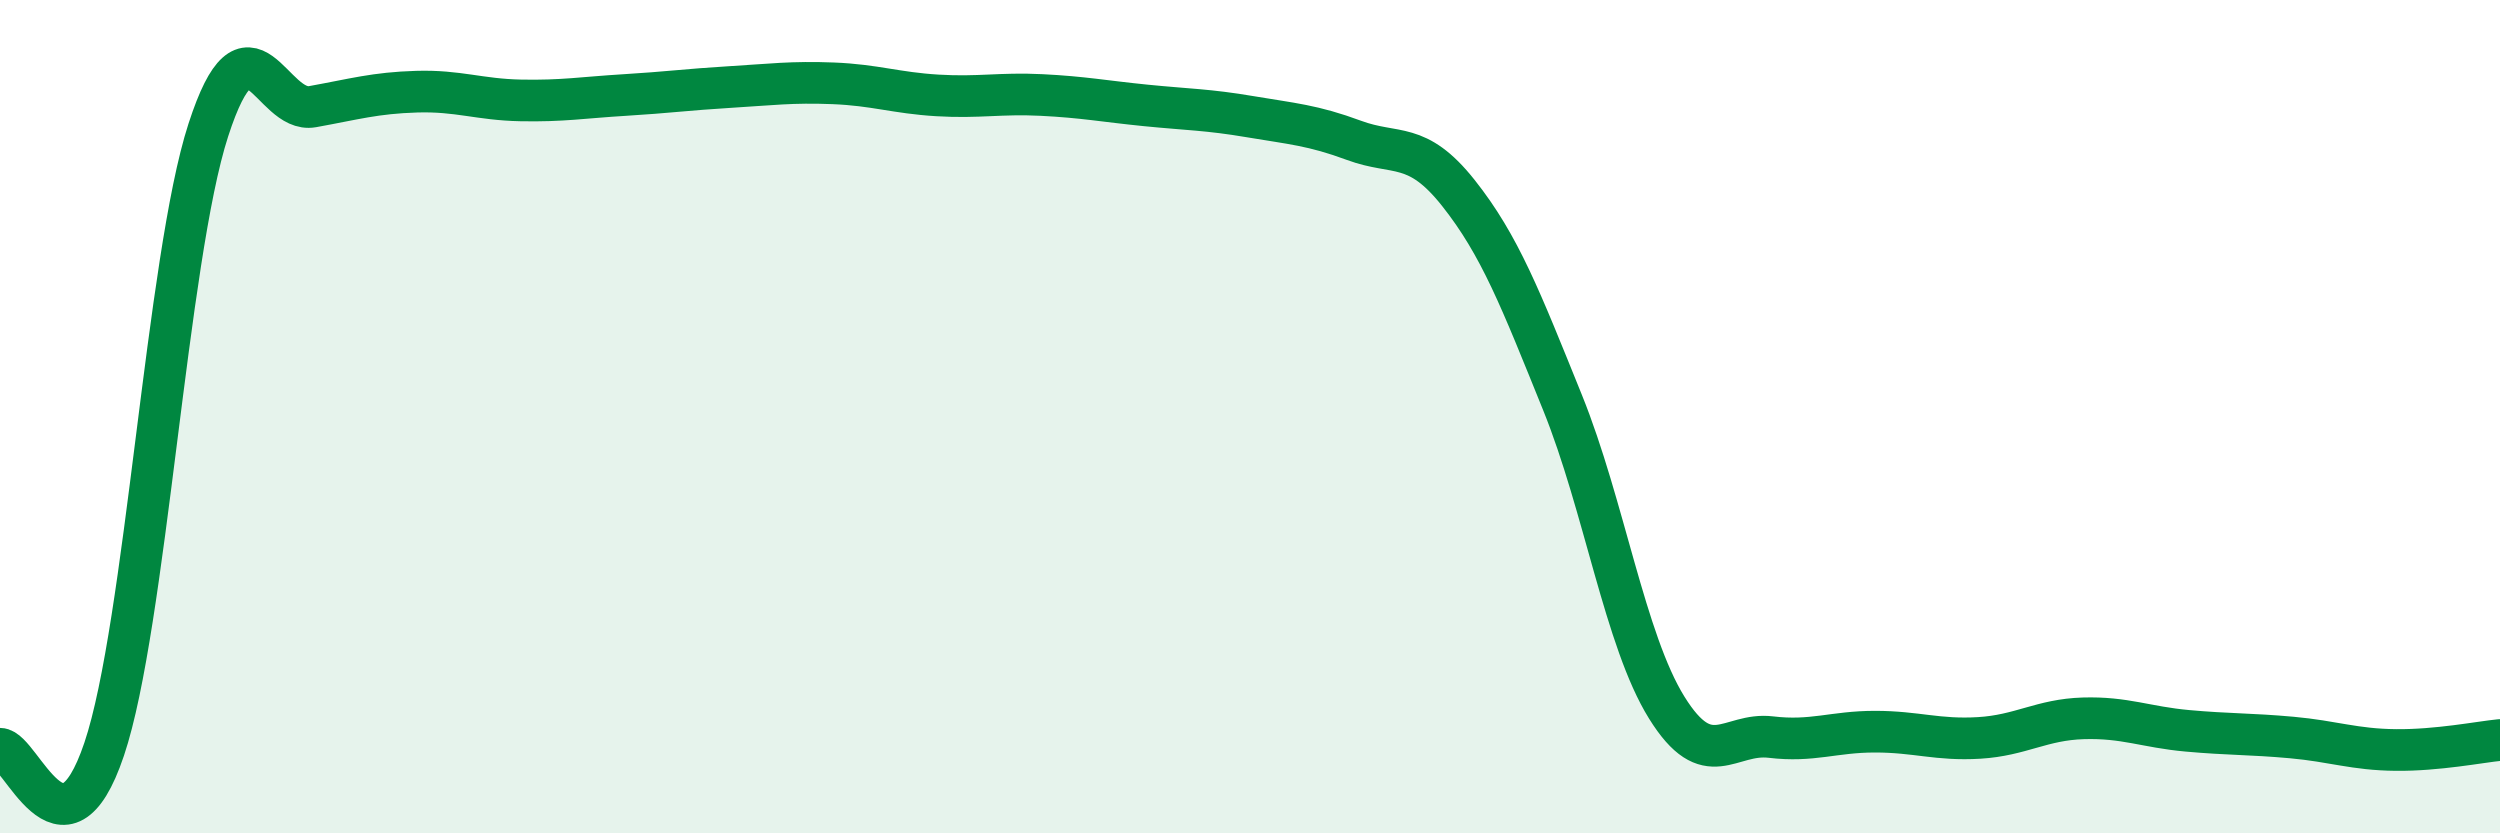
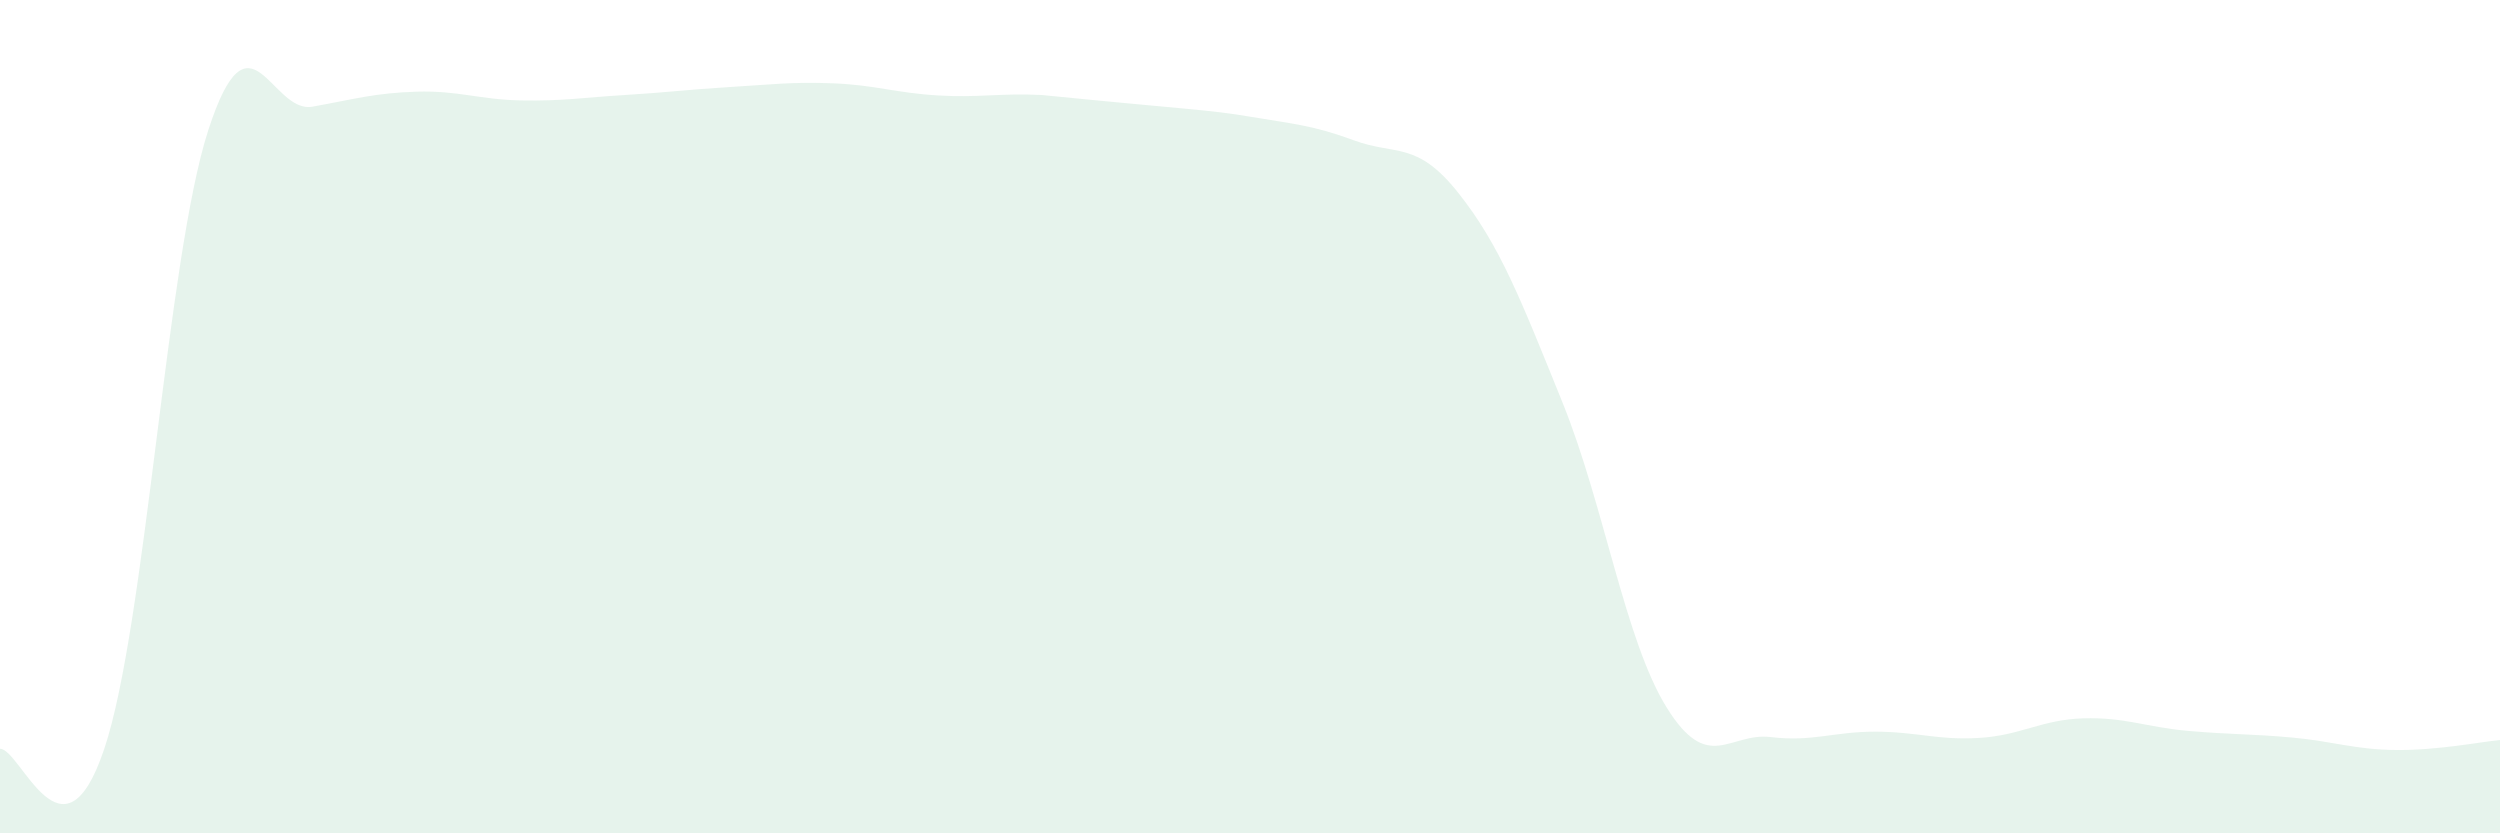
<svg xmlns="http://www.w3.org/2000/svg" width="60" height="20" viewBox="0 0 60 20">
-   <path d="M 0,17.97 C 0.5,17.97 1.5,20.95 2.5,17.98 C 3.5,15.01 4,6.2 5,3.12 C 6,0.04 6.5,2.74 7.5,2.56 C 8.5,2.38 9,2.23 10,2.2 C 11,2.17 11.5,2.39 12.5,2.41 C 13.5,2.43 14,2.34 15,2.28 C 16,2.22 16.5,2.15 17.5,2.09 C 18.5,2.03 19,1.96 20,2 C 21,2.04 21.5,2.23 22.5,2.29 C 23.5,2.35 24,2.23 25,2.28 C 26,2.33 26.5,2.43 27.5,2.53 C 28.5,2.63 29,2.63 30,2.8 C 31,2.97 31.5,3 32.5,3.37 C 33.5,3.74 34,3.37 35,4.63 C 36,5.89 36.5,7.19 37.5,9.66 C 38.5,12.13 39,15.37 40,16.98 C 41,18.59 41.5,17.57 42.5,17.69 C 43.5,17.81 44,17.56 45,17.56 C 46,17.56 46.5,17.77 47.5,17.71 C 48.5,17.65 49,17.27 50,17.24 C 51,17.21 51.5,17.45 52.5,17.54 C 53.5,17.63 54,17.61 55,17.7 C 56,17.79 56.5,17.99 57.5,18 C 58.5,18.01 59.5,17.81 60,17.76L60 20L0 20Z" fill="#008740" opacity="0.1" stroke-linecap="round" stroke-linejoin="round" />
-   <path d="M 0,17.97 C 0.5,17.97 1.5,20.95 2.5,17.98 C 3.5,15.01 4,6.2 5,3.12 C 6,0.04 6.5,2.74 7.5,2.56 C 8.5,2.38 9,2.23 10,2.2 C 11,2.17 11.5,2.39 12.5,2.41 C 13.5,2.43 14,2.34 15,2.28 C 16,2.22 16.5,2.15 17.5,2.09 C 18.5,2.03 19,1.96 20,2 C 21,2.04 21.5,2.23 22.5,2.29 C 23.5,2.35 24,2.23 25,2.28 C 26,2.33 26.5,2.43 27.5,2.53 C 28.5,2.63 29,2.63 30,2.8 C 31,2.97 31.5,3 32.5,3.37 C 33.5,3.74 34,3.37 35,4.63 C 36,5.89 36.5,7.19 37.5,9.66 C 38.5,12.13 39,15.37 40,16.98 C 41,18.59 41.5,17.57 42.5,17.69 C 43.5,17.81 44,17.56 45,17.56 C 46,17.56 46.5,17.77 47.5,17.71 C 48.5,17.65 49,17.27 50,17.24 C 51,17.21 51.5,17.45 52.5,17.54 C 53.5,17.63 54,17.61 55,17.7 C 56,17.79 56.5,17.99 57.5,18 C 58.5,18.01 59.5,17.81 60,17.76" stroke="#008740" stroke-width="1" fill="none" stroke-linecap="round" stroke-linejoin="round" />
+   <path d="M 0,17.97 C 0.5,17.97 1.5,20.95 2.5,17.98 C 3.5,15.01 4,6.2 5,3.12 C 6,0.04 6.5,2.74 7.5,2.56 C 8.5,2.38 9,2.23 10,2.2 C 11,2.17 11.5,2.39 12.5,2.41 C 13.5,2.43 14,2.34 15,2.28 C 16,2.22 16.5,2.15 17.5,2.09 C 18.5,2.03 19,1.96 20,2 C 21,2.04 21.5,2.23 22.5,2.29 C 23.5,2.35 24,2.23 25,2.28 C 28.5,2.63 29,2.63 30,2.8 C 31,2.97 31.5,3 32.5,3.37 C 33.5,3.74 34,3.37 35,4.63 C 36,5.89 36.5,7.19 37.5,9.66 C 38.5,12.13 39,15.37 40,16.98 C 41,18.59 41.5,17.57 42.5,17.69 C 43.5,17.81 44,17.56 45,17.56 C 46,17.56 46.5,17.77 47.5,17.71 C 48.5,17.65 49,17.27 50,17.24 C 51,17.21 51.5,17.45 52.5,17.54 C 53.5,17.63 54,17.61 55,17.7 C 56,17.79 56.5,17.99 57.5,18 C 58.5,18.01 59.5,17.81 60,17.76L60 20L0 20Z" fill="#008740" opacity="0.1" stroke-linecap="round" stroke-linejoin="round" />
</svg>